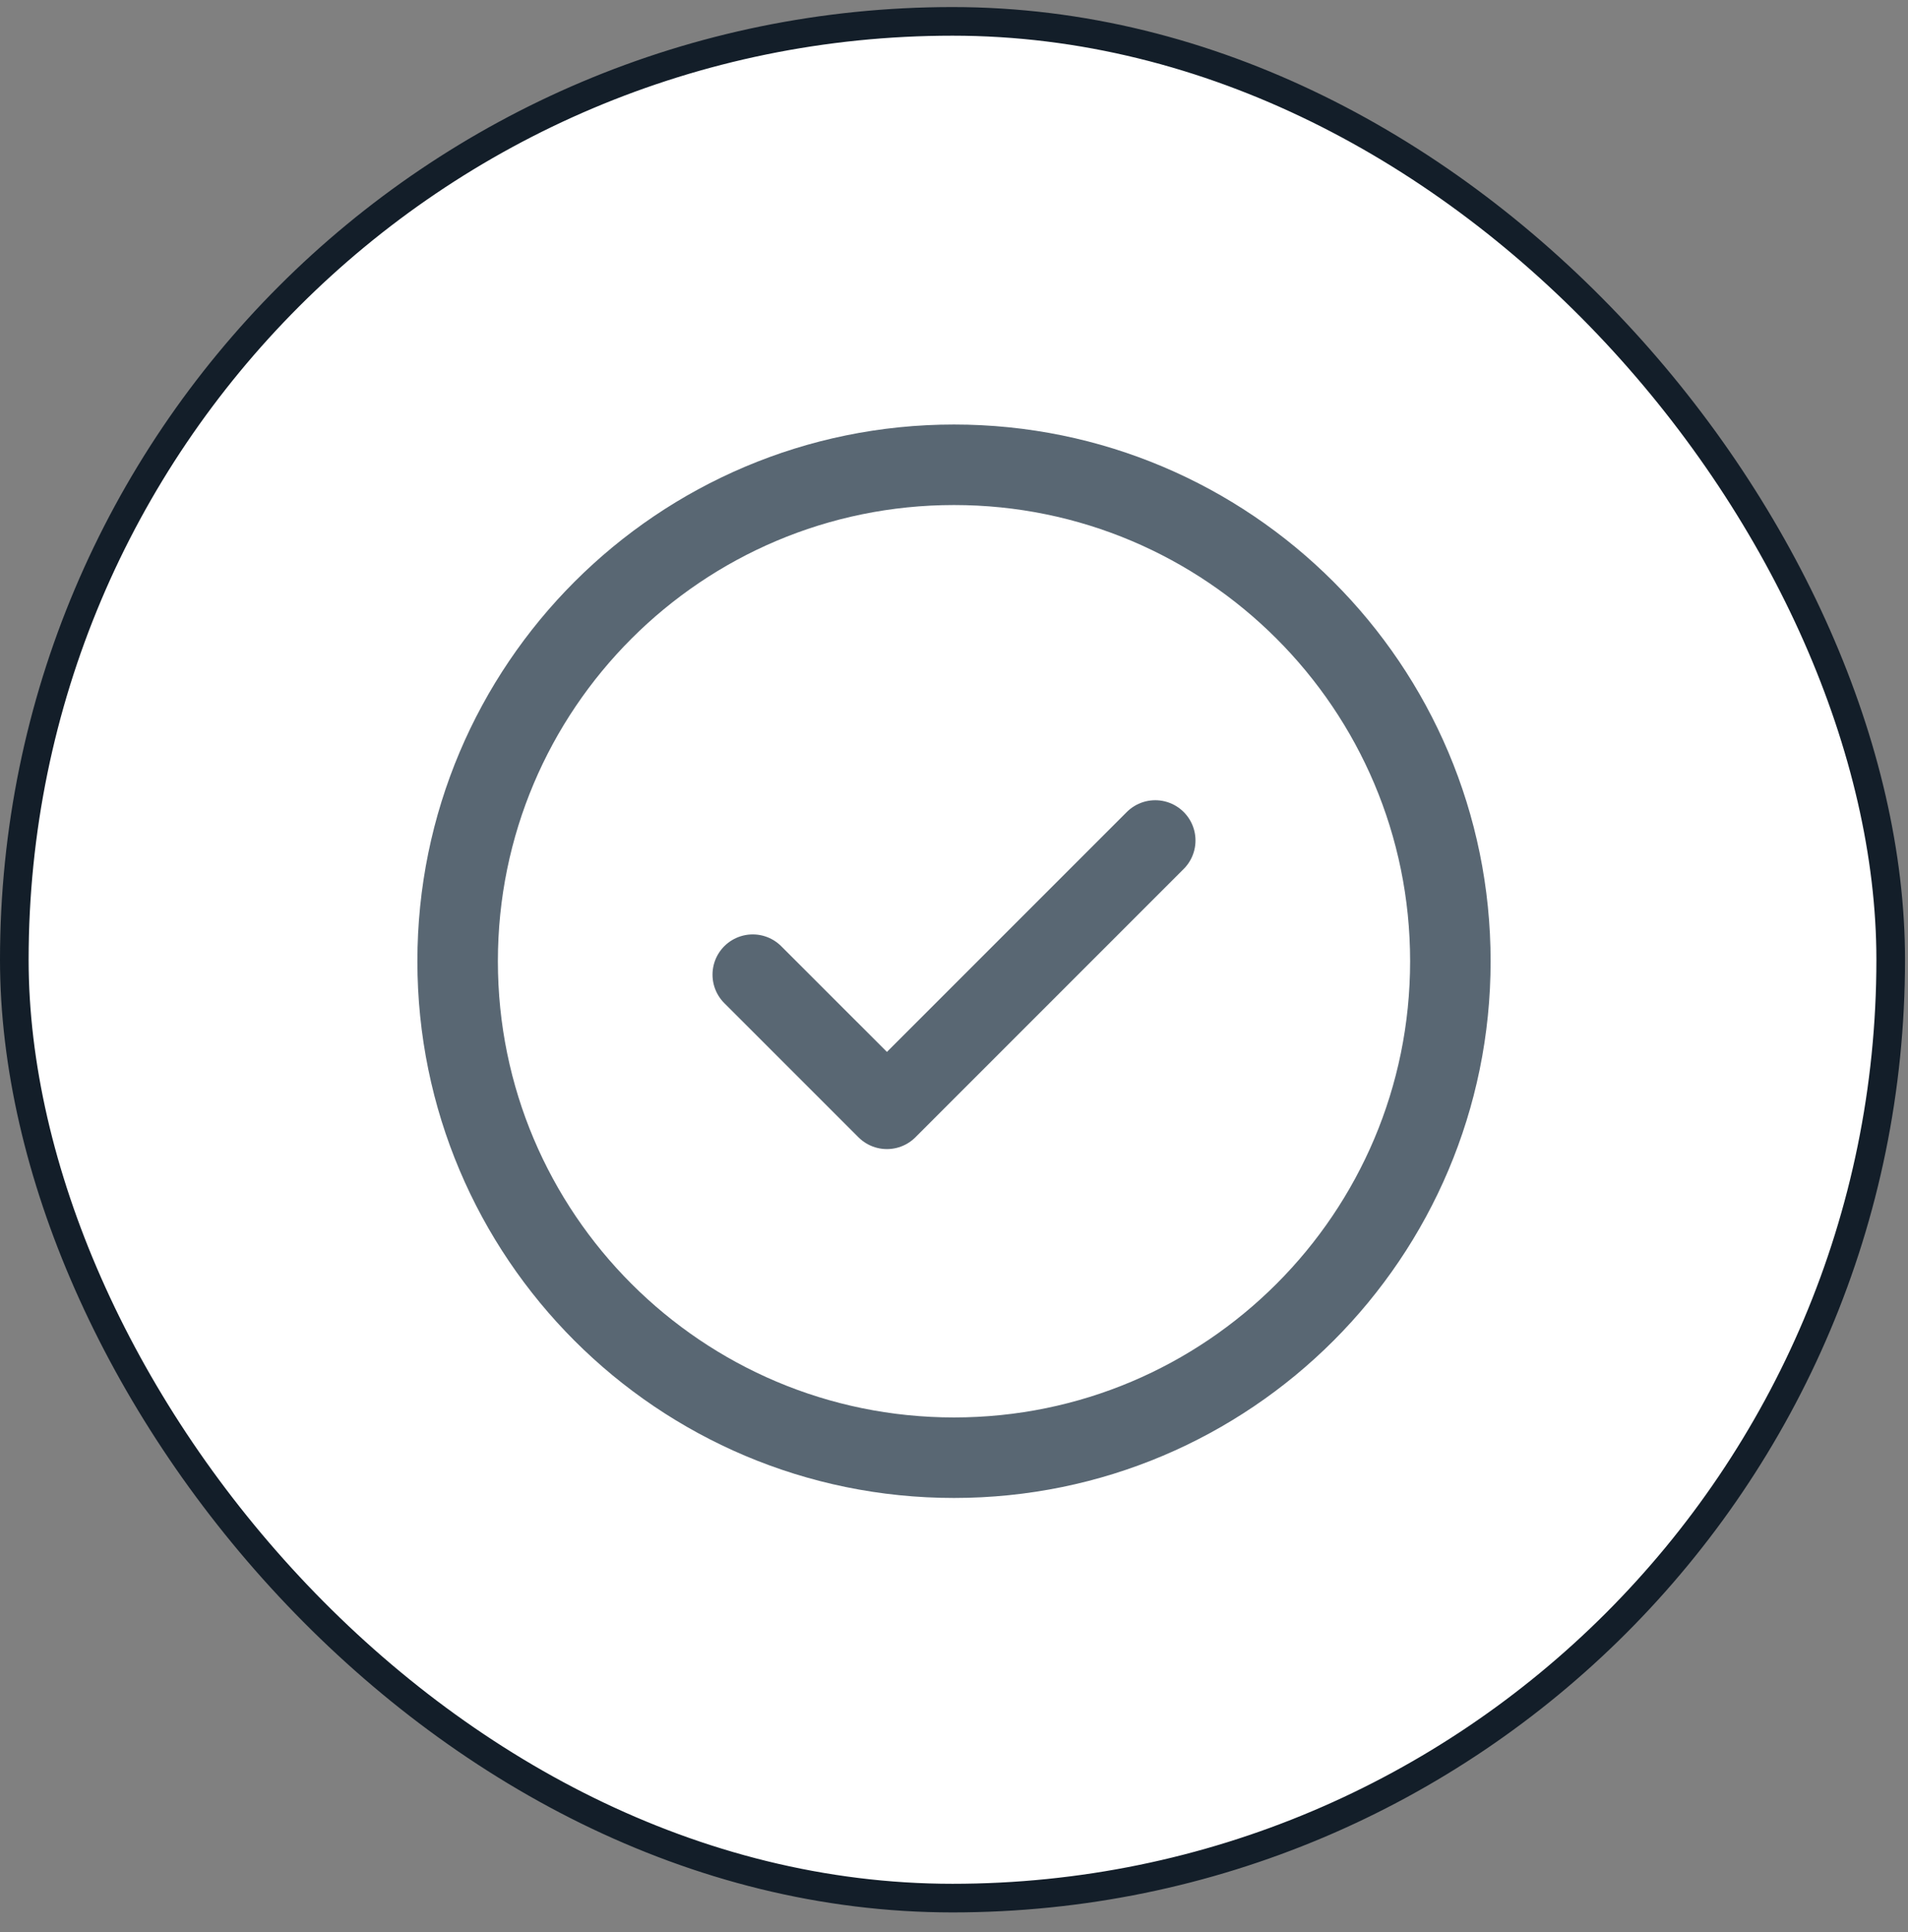
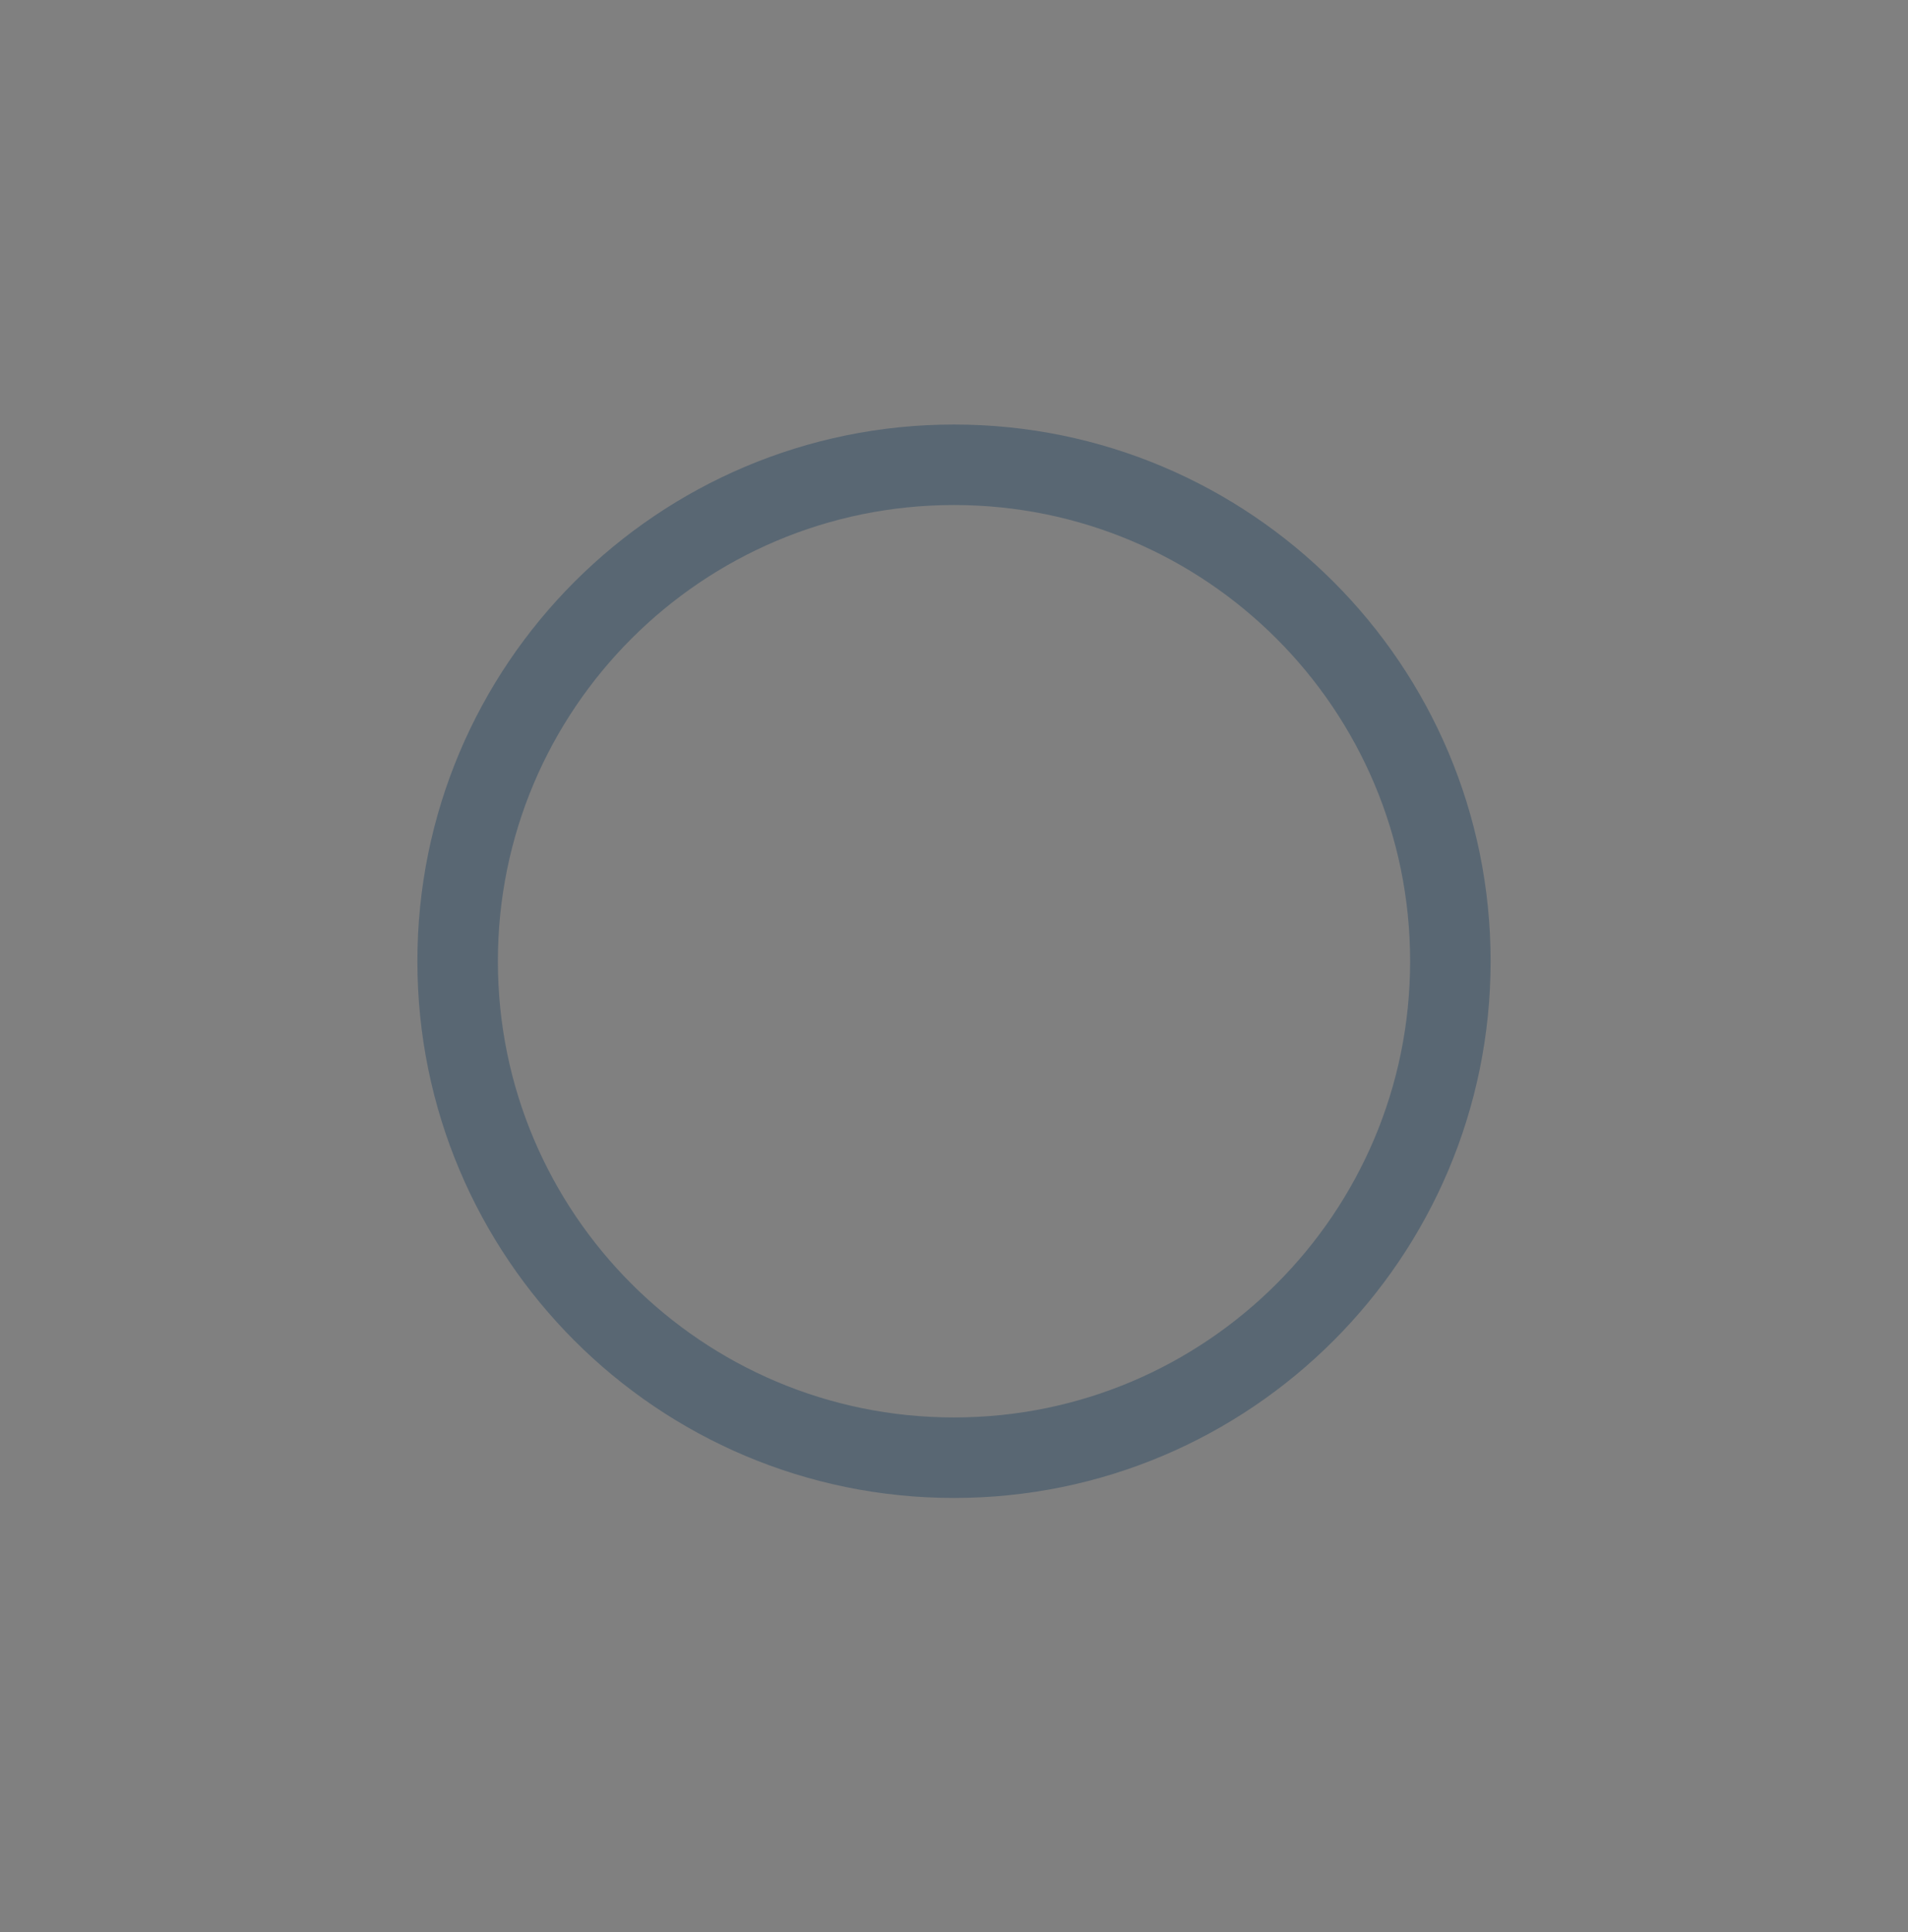
<svg xmlns="http://www.w3.org/2000/svg" width="80" height="81" viewBox="0 0 80 81" fill="none">
  <rect x="0" y="0" width="80" height="81" fill="#808080" stroke="none" />
-   <rect x="0.6" y="0.896" width="78.675" height="78.675" rx="39.338" fill="white" />
-   <rect x="0.6" y="0.896" width="78.675" height="78.675" rx="39.338" stroke="#131E29" stroke-width="1.2" />
  <path d="M40 61.109C51.494 61.109 60.812 51.791 60.812 40.296C60.812 28.802 51.494 19.484 40 19.484C28.506 19.484 19.188 28.802 19.188 40.296C19.188 51.791 28.506 61.109 40 61.109Z" stroke="#596773" stroke-width="3.375" stroke-miterlimit="10" />
-   <path d="M31.562 40.859L37.188 46.484L48.438 35.234" stroke="#596773" stroke-width="3.375" stroke-miterlimit="10" stroke-linecap="round" stroke-linejoin="round" />
</svg>